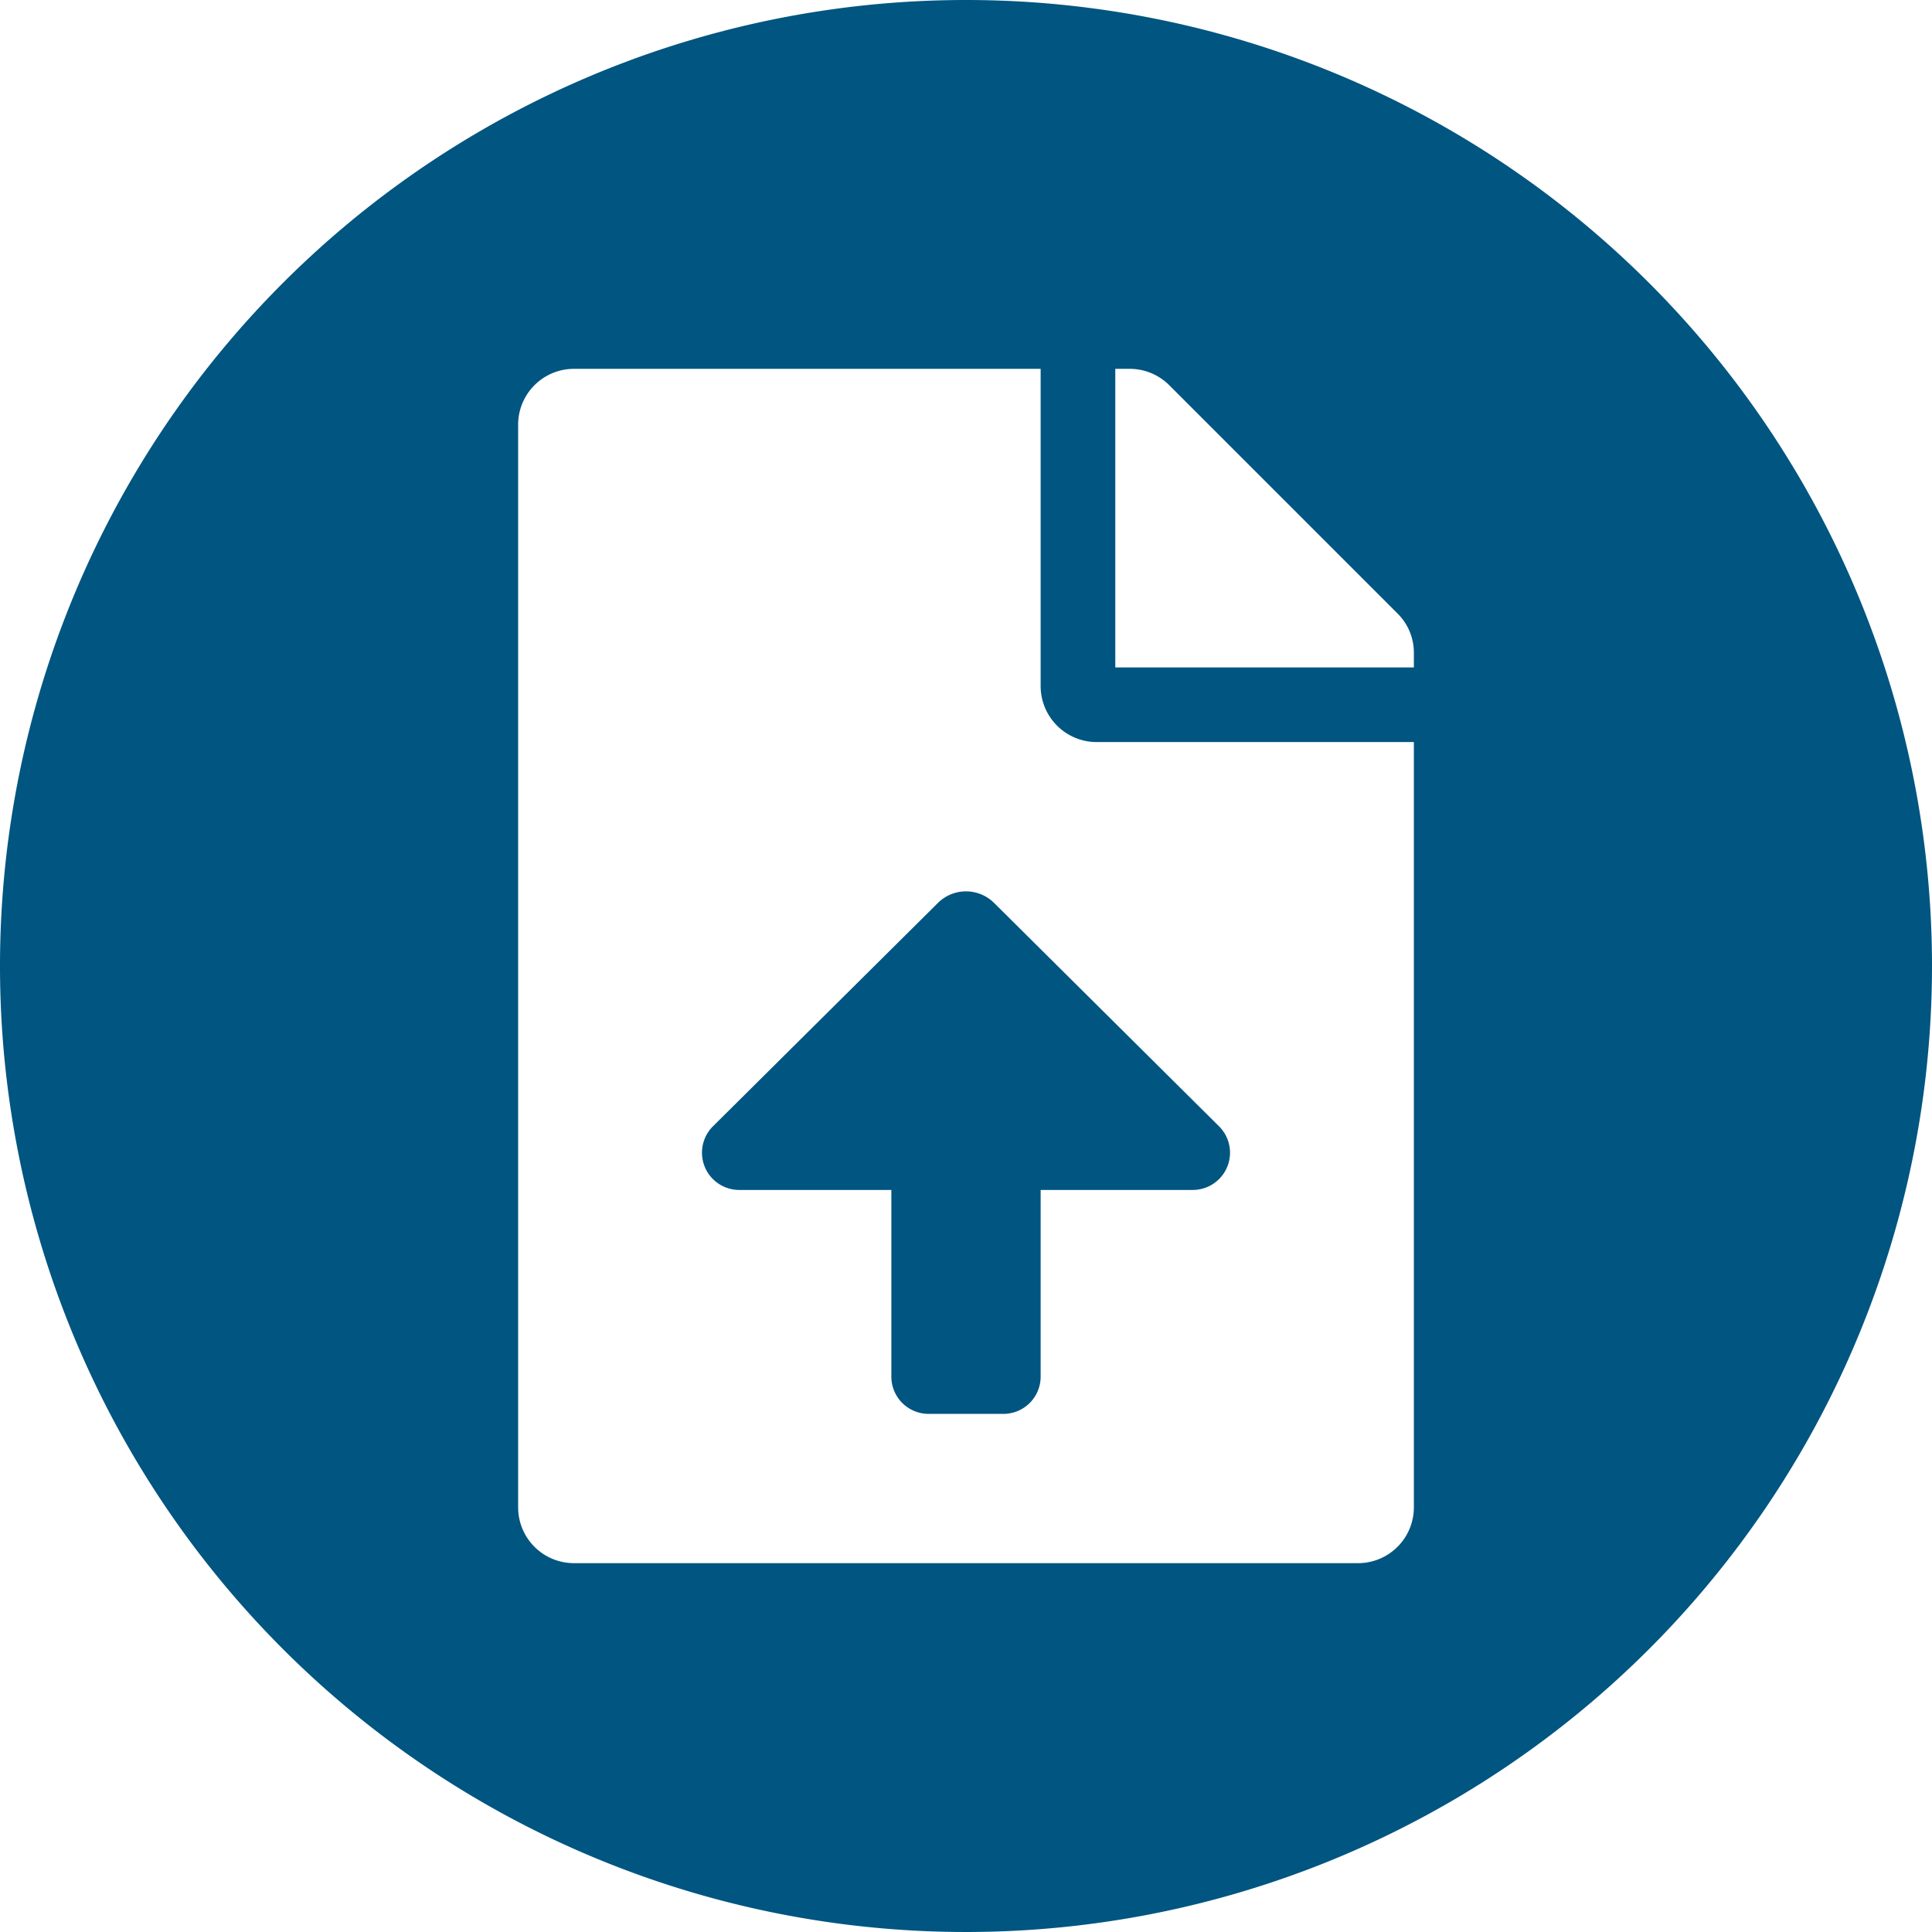
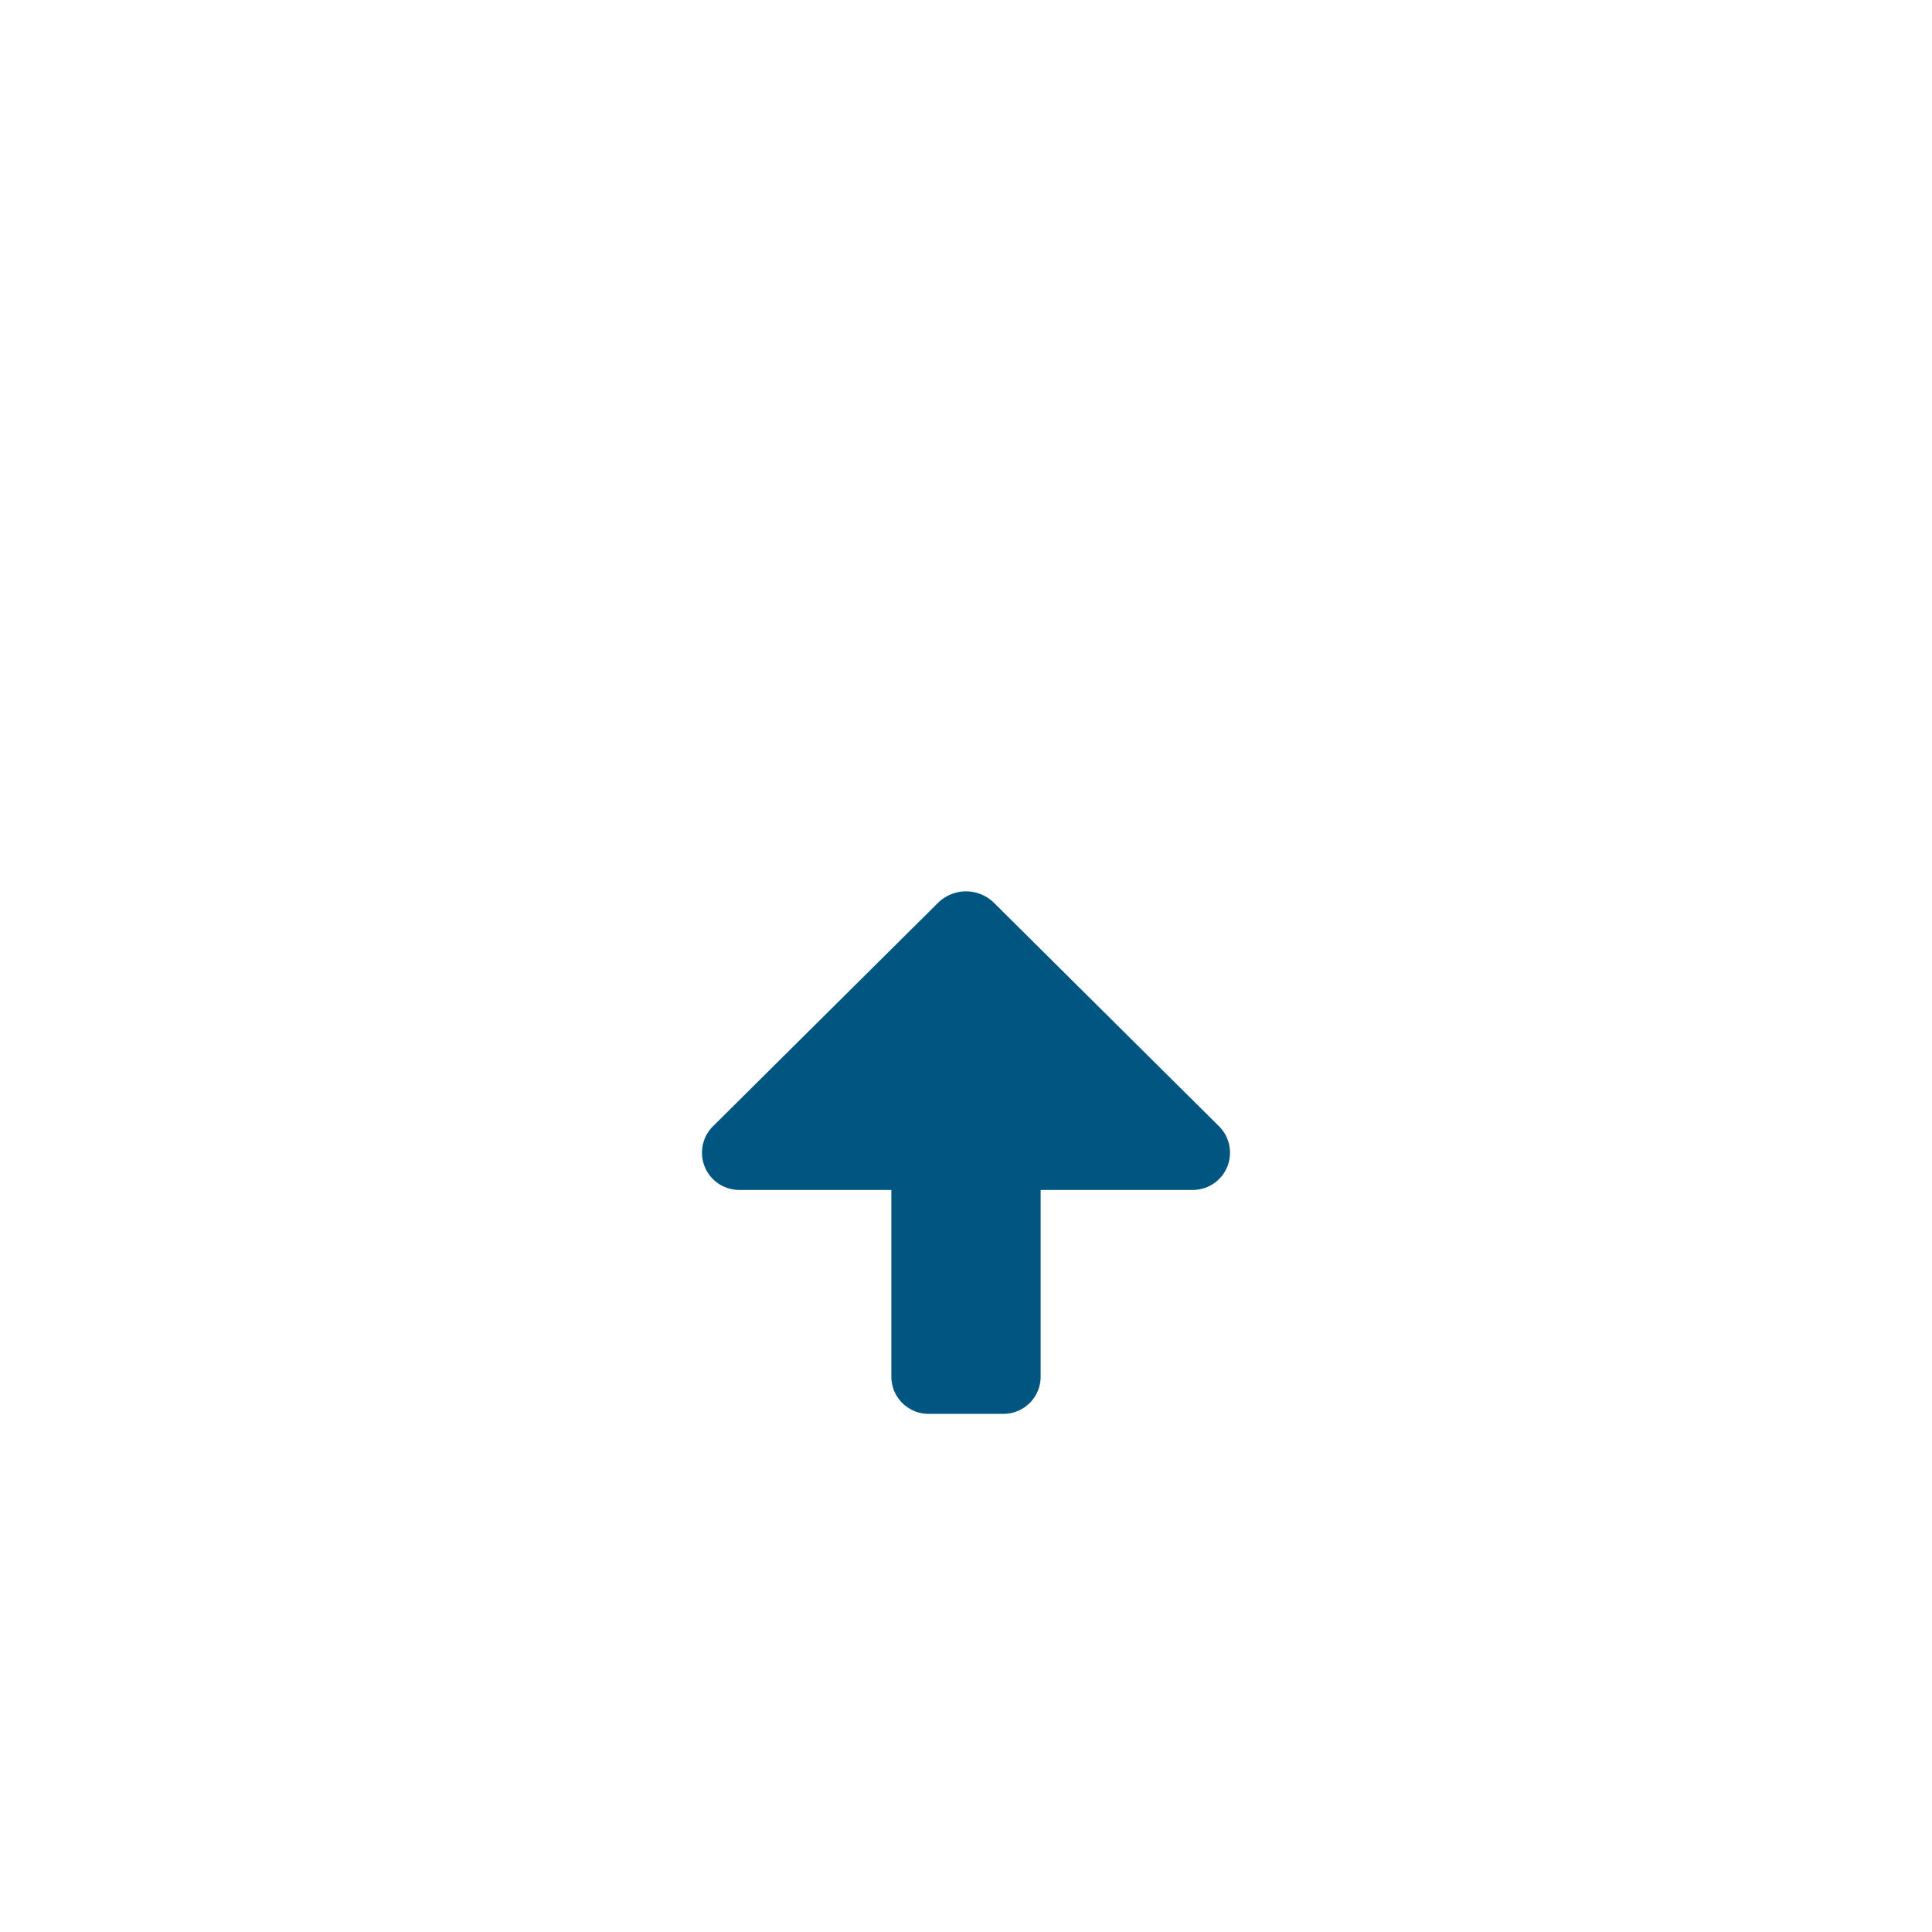
<svg xmlns="http://www.w3.org/2000/svg" viewBox="0 0 110 110">
  <defs>
    <style>.cls-1{fill:#005581;}</style>
  </defs>
  <title>Asset 3</title>
  <g id="Layer_2" data-name="Layer 2">
    <g id="Layer_1-2" data-name="Layer 1">
      <path class="cls-1" d="M53.4,51.41,40.6,64.12a2.12,2.12,0,0,0,1.49,3.63h8.66V78.38a2.12,2.12,0,0,0,2.13,2.12h4.25a2.12,2.12,0,0,0,2.12-2.12V67.75h8.66a2.12,2.12,0,0,0,1.49-3.63L56.6,51.41A2.27,2.27,0,0,0,53.4,51.41Z" />
-       <path class="cls-1" d="M55,0a55,55,0,1,0,55,55A55,55,0,0,0,55,0ZM80.5,85.81A3.18,3.18,0,0,1,77.31,89H32.69a3.18,3.18,0,0,1-3.19-3.19V24.19A3.18,3.18,0,0,1,32.69,21H59.25V39.06a3.19,3.19,0,0,0,3.19,3.19H80.5ZM80.5,38h-17V21h.81a3.18,3.18,0,0,1,2.26.93l13,13a3.14,3.14,0,0,1,.93,2.24Z" />
    </g>
  </g>
</svg>